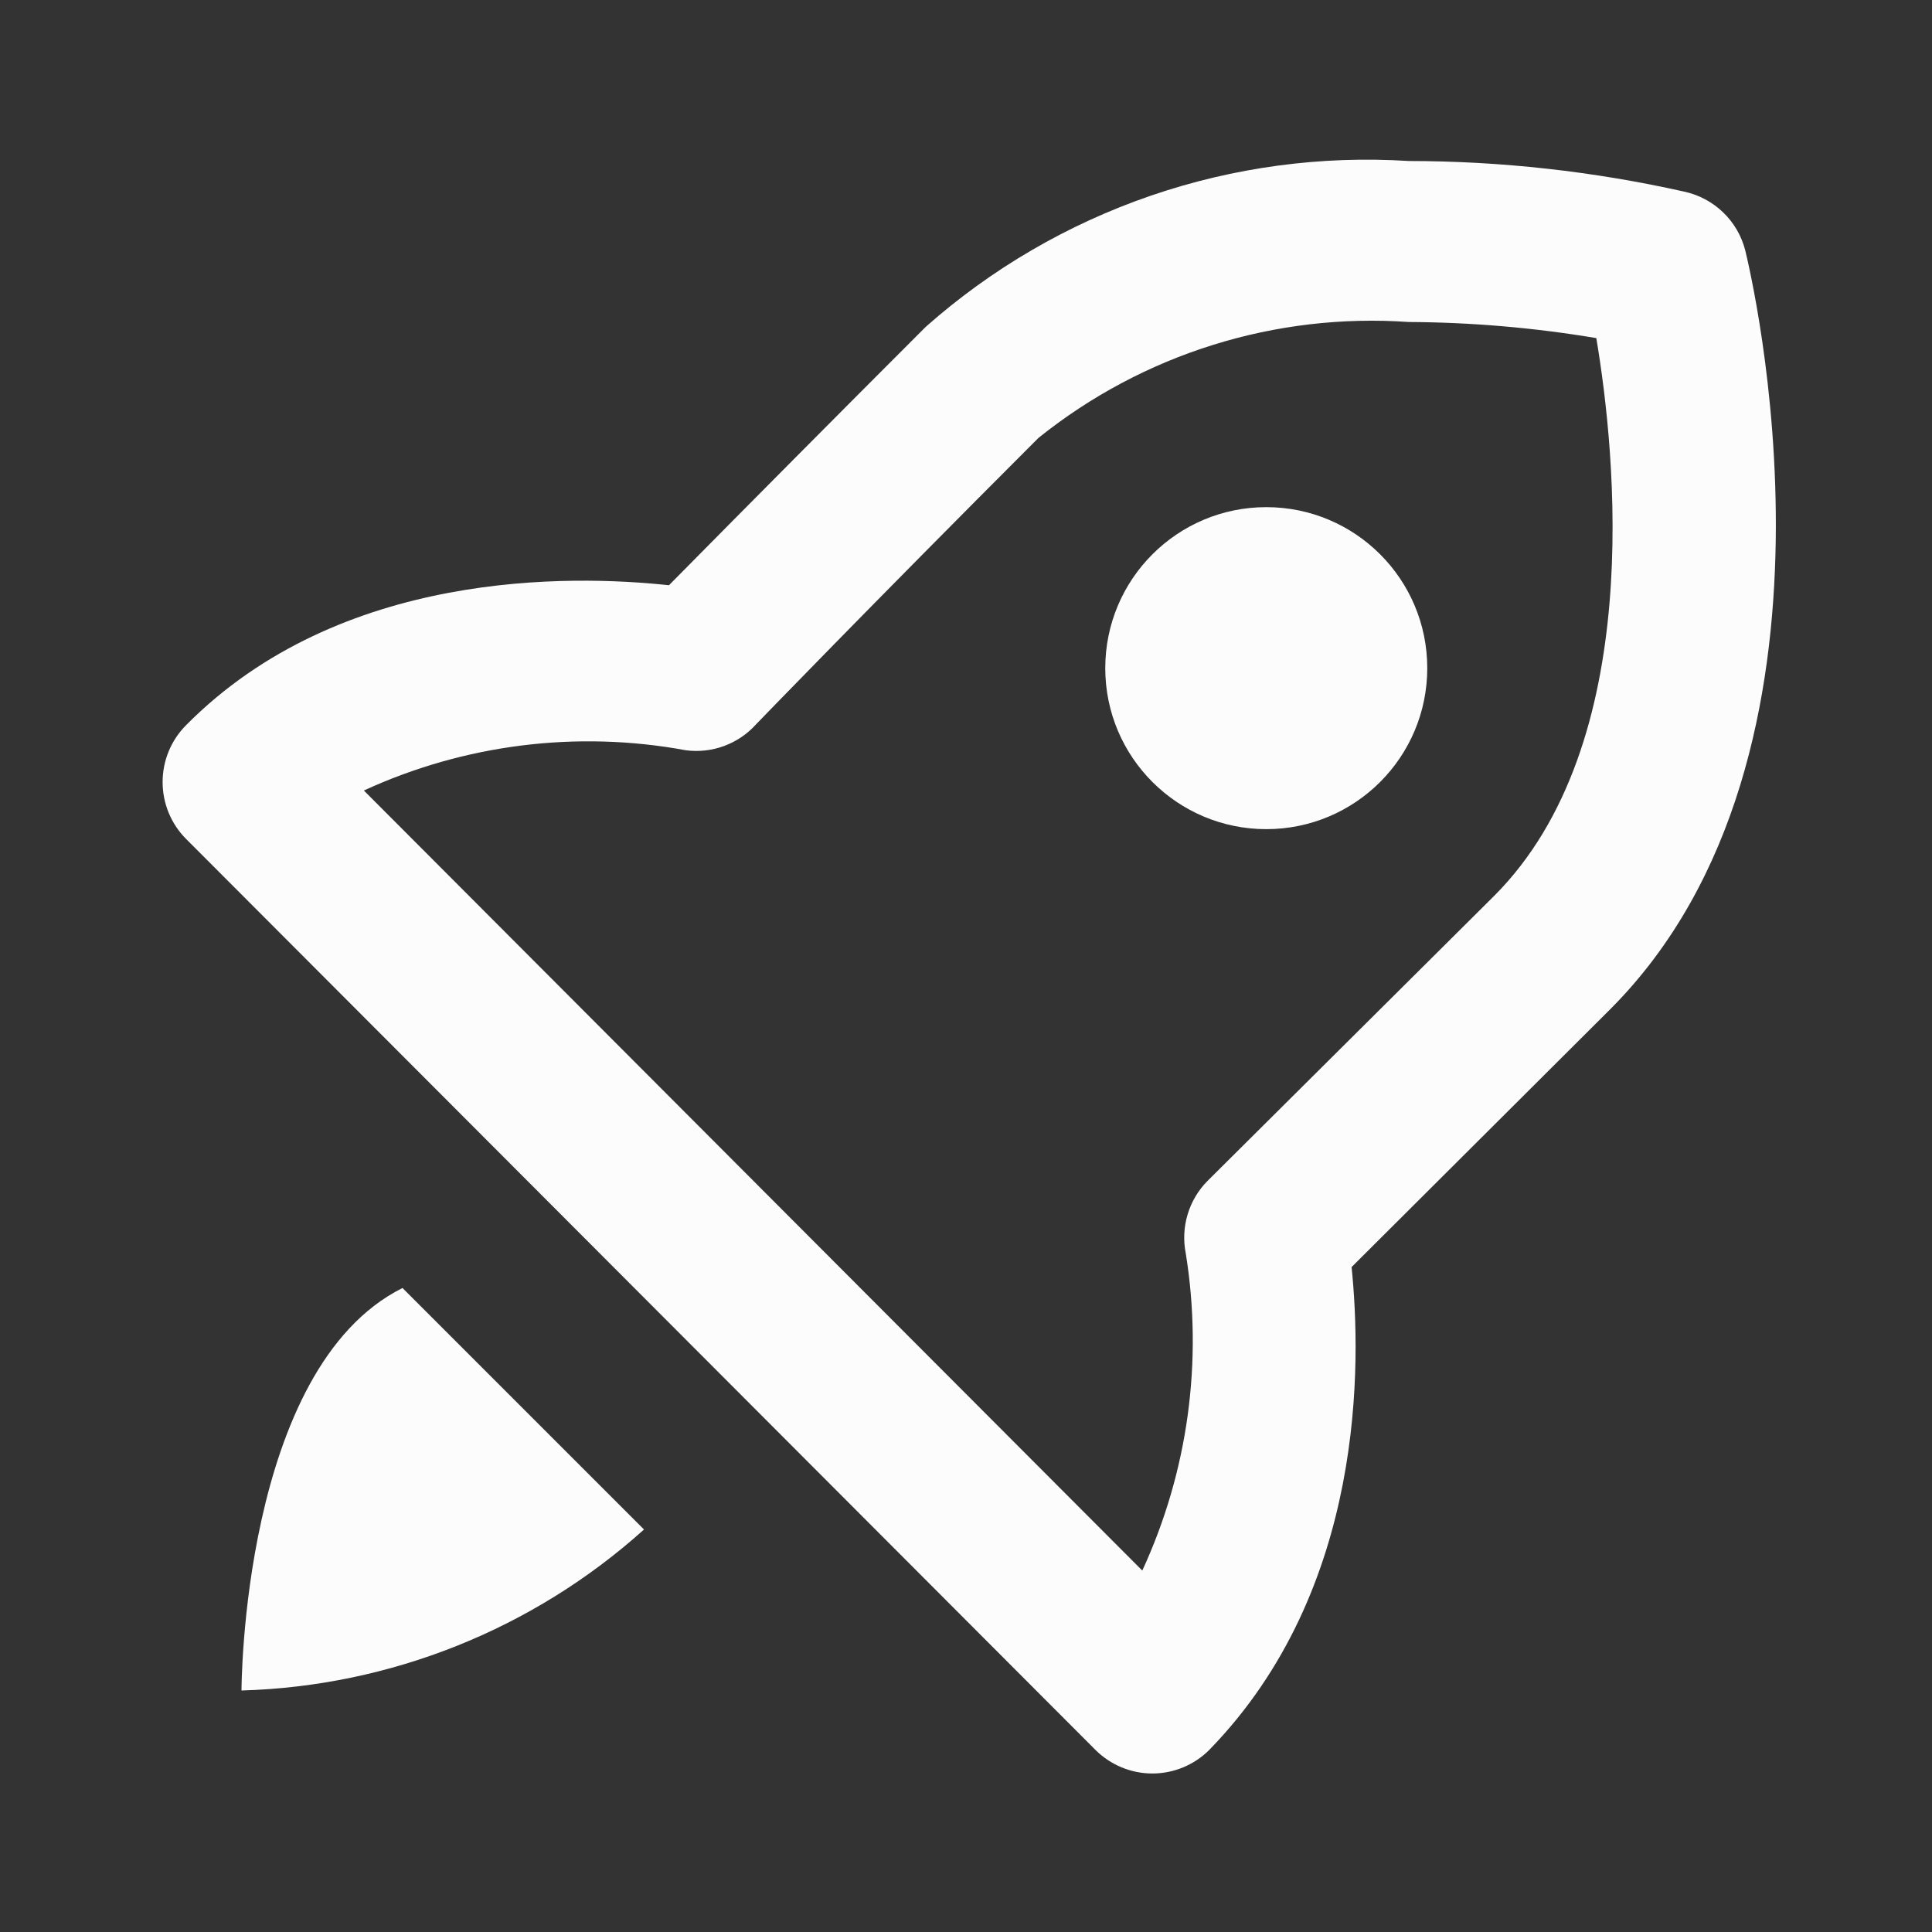
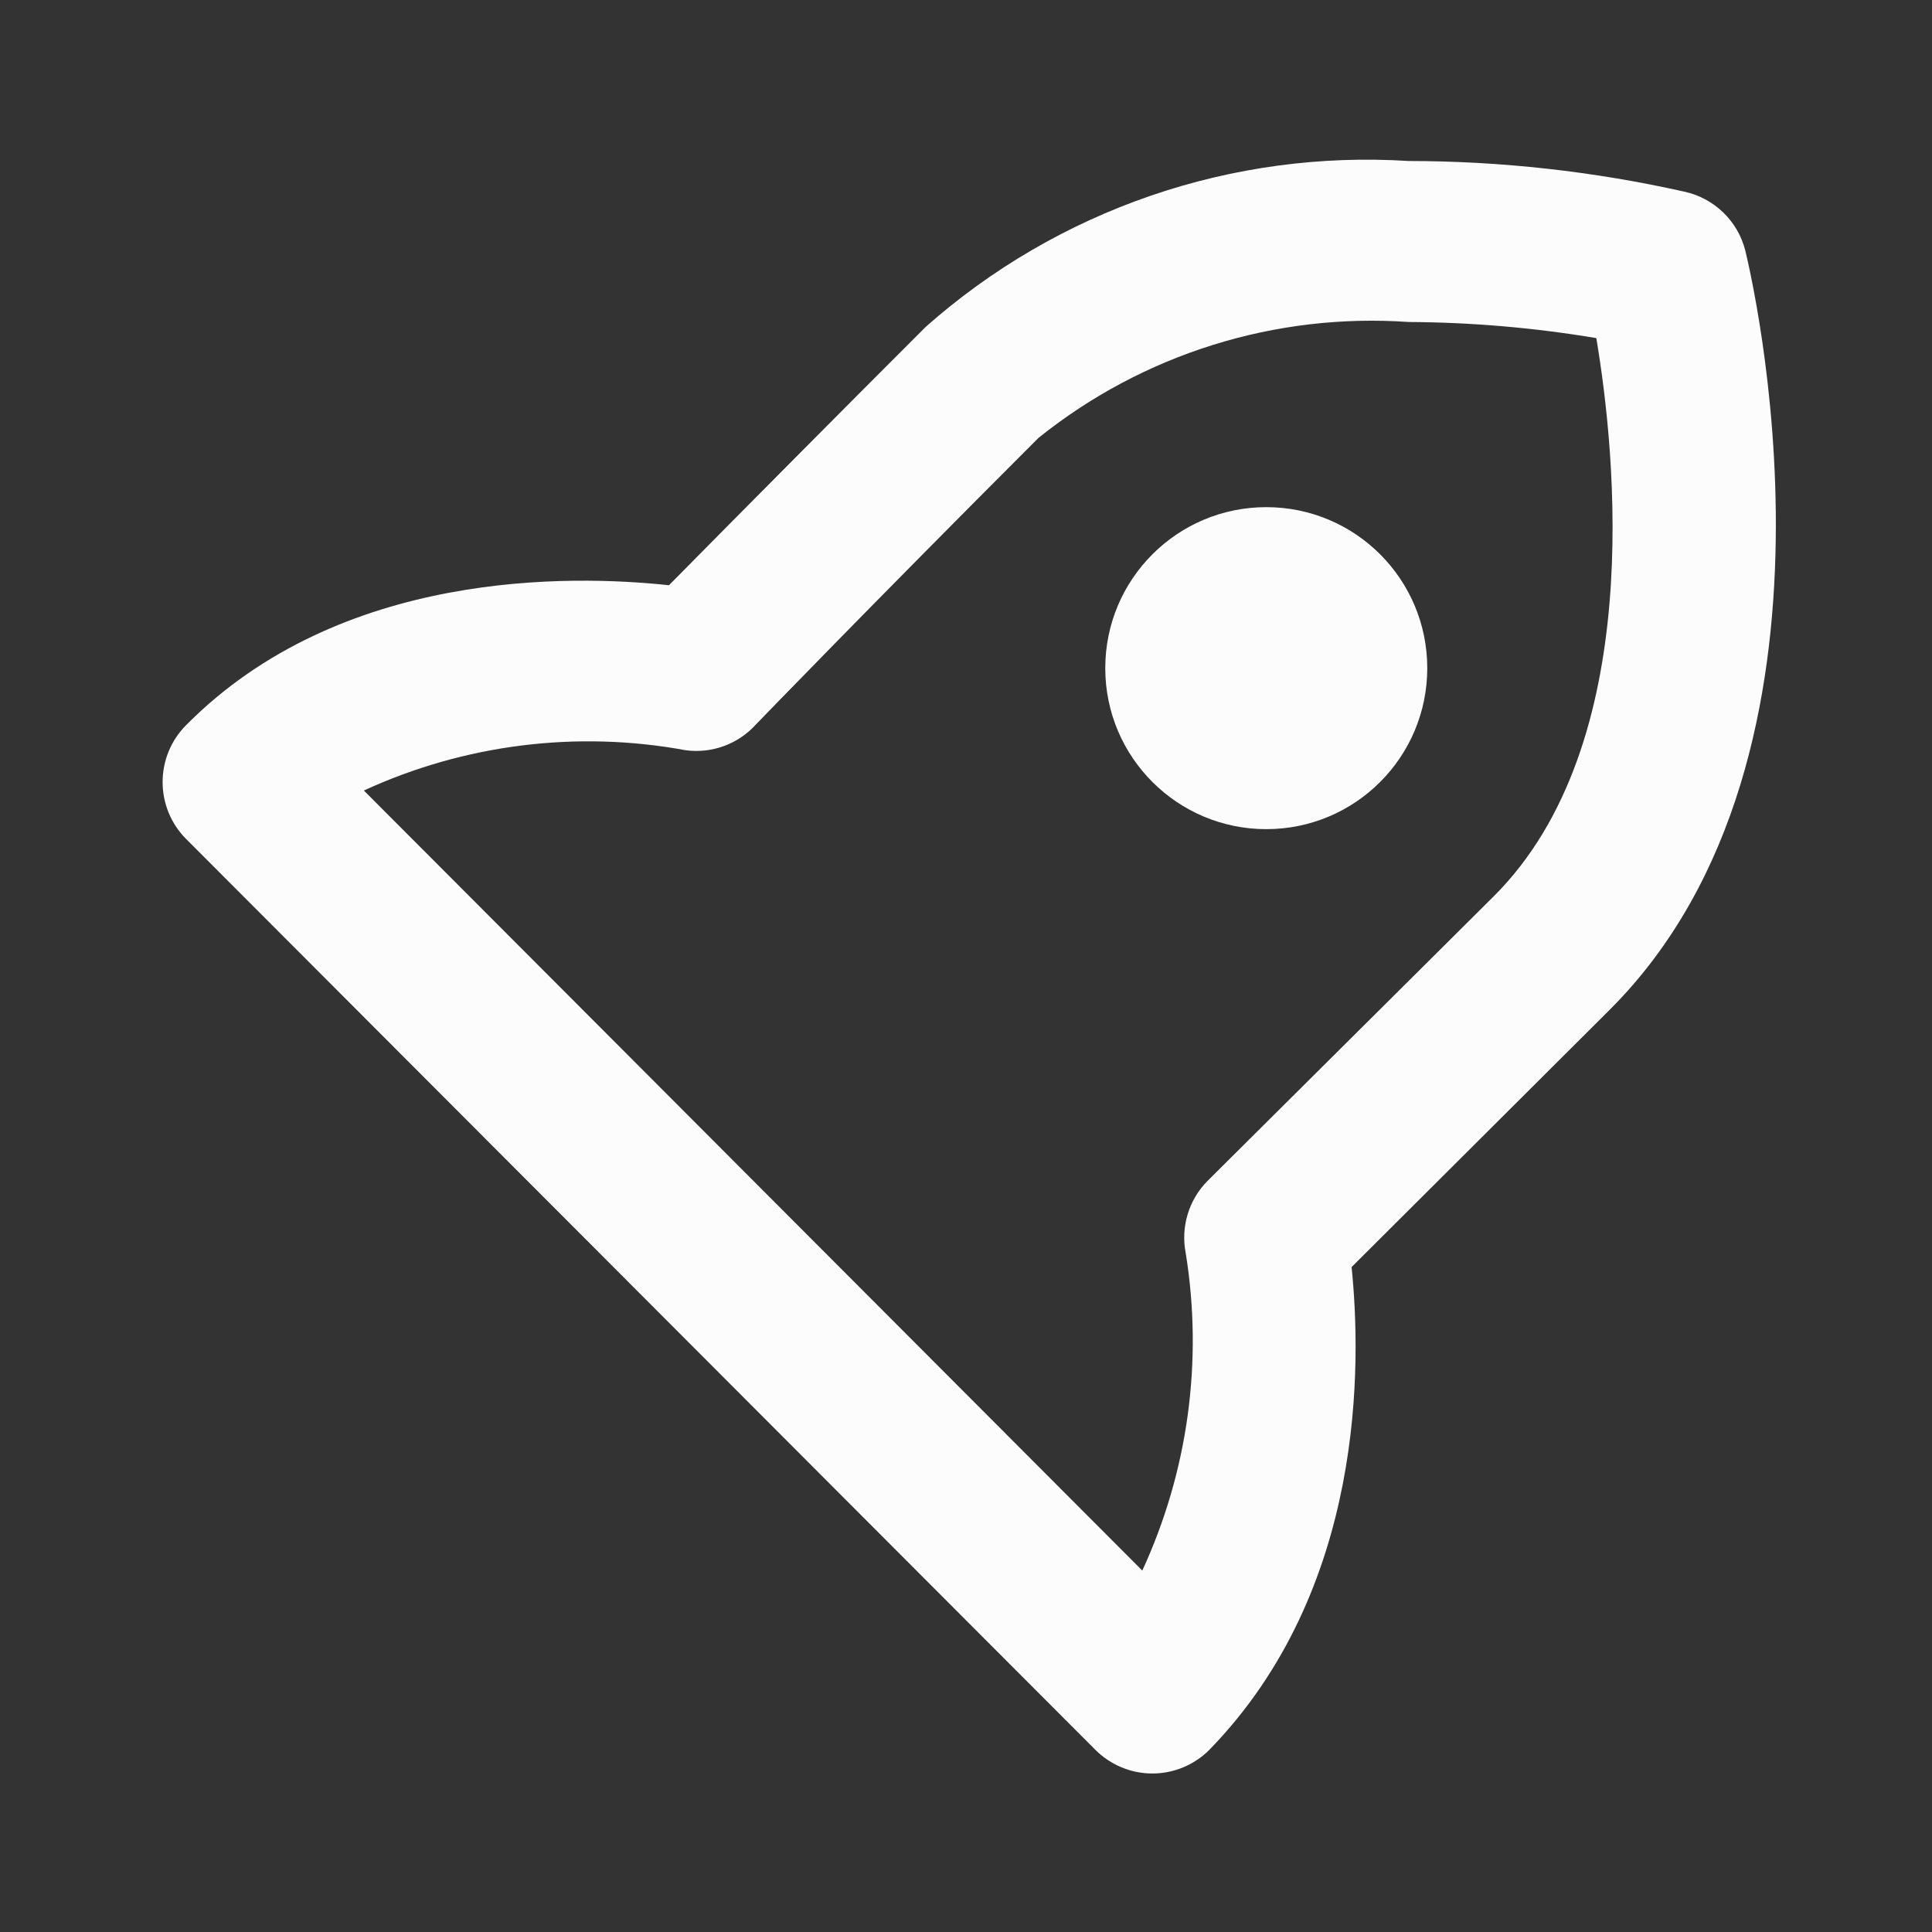
<svg xmlns="http://www.w3.org/2000/svg" width="24" height="24" viewBox="0 0 24 24" fill="none">
  <rect x="0" y="0" width="24" height="24" fill="#333333" stroke="none" />
  <path d="M20.92 2.38C19.798 2.129 18.651 2.001 17.5 2C16.414 1.931 15.324 2.078 14.295 2.431C13.265 2.785 12.315 3.338 11.5 4.06C10.427 5.133 9.364 6.203 8.31 7.27C7.1 7.14 4.23 7.07 2.31 9.01C2.124 9.197 2.02 9.451 2.02 9.715C2.02 9.979 2.124 10.233 2.31 10.42L13.61 21.74C13.798 21.926 14.051 22.031 14.315 22.031C14.579 22.031 14.833 21.926 15.02 21.74C16.97 19.74 16.91 16.92 16.79 15.74L20 12.54C23.19 9.35 21.74 3.36 21.68 3.11C21.634 2.93 21.539 2.766 21.404 2.637C21.27 2.508 21.102 2.419 20.92 2.38ZM18.56 11.13L15 14.67C14.885 14.786 14.8 14.929 14.753 15.086C14.706 15.243 14.698 15.409 14.73 15.57C14.946 16.908 14.758 18.28 14.19 19.51L4.52 9.82C5.77 9.245 7.167 9.07 8.52 9.32C8.68 9.341 8.843 9.323 8.995 9.267C9.146 9.211 9.282 9.12 9.39 9C9.39 9 10.79 7.55 12.9 5.44C14.198 4.398 15.84 3.884 17.5 4C18.281 4.004 19.06 4.071 19.83 4.2C20.07 5.63 20.45 9.24 18.56 11.13Z" fill="#FDFCFC" />
  <path d="M15.73 10.3C16.835 10.3 17.73 9.405 17.73 8.3C17.73 7.195 16.835 6.3 15.73 6.3C14.626 6.3 13.73 7.195 13.73 8.3C13.73 9.405 14.626 10.3 15.73 10.3Z" fill="#FDFCFC" />
-   <path d="M5 16C3 17 3 21 3 21C4.851 20.947 6.623 20.238 8 19L5 16Z" fill="#FDFCFC" />
</svg>